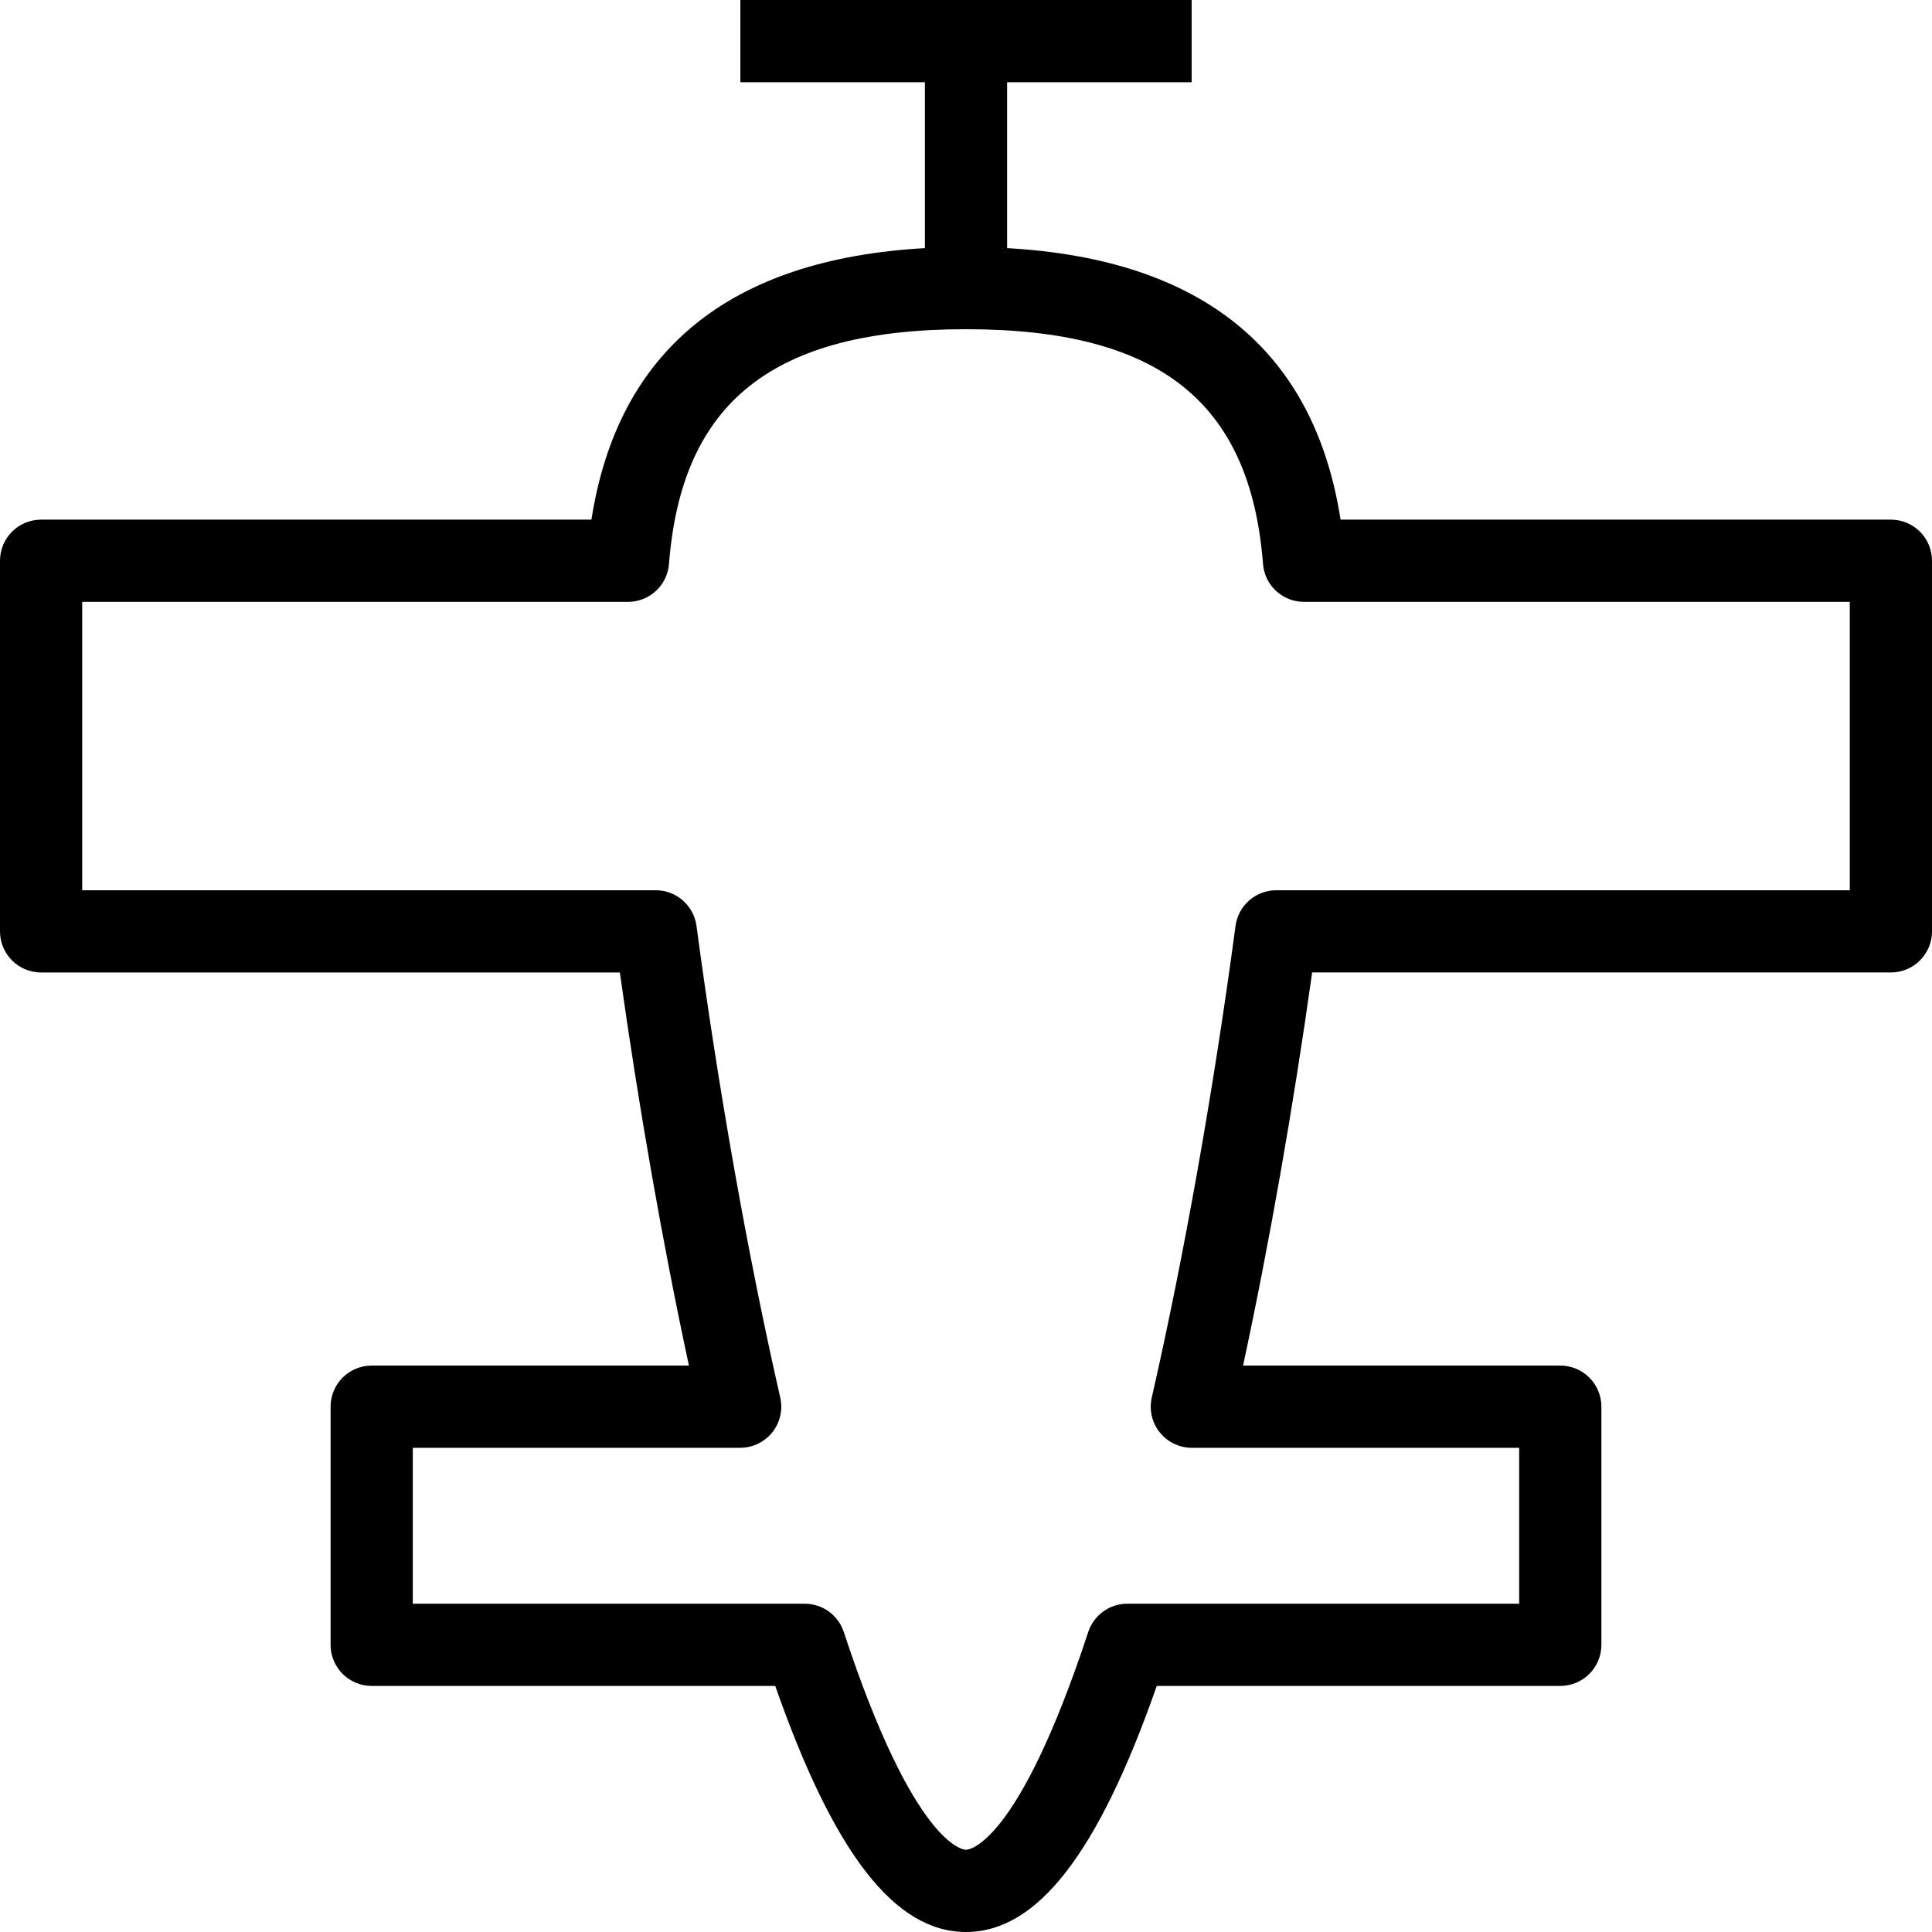
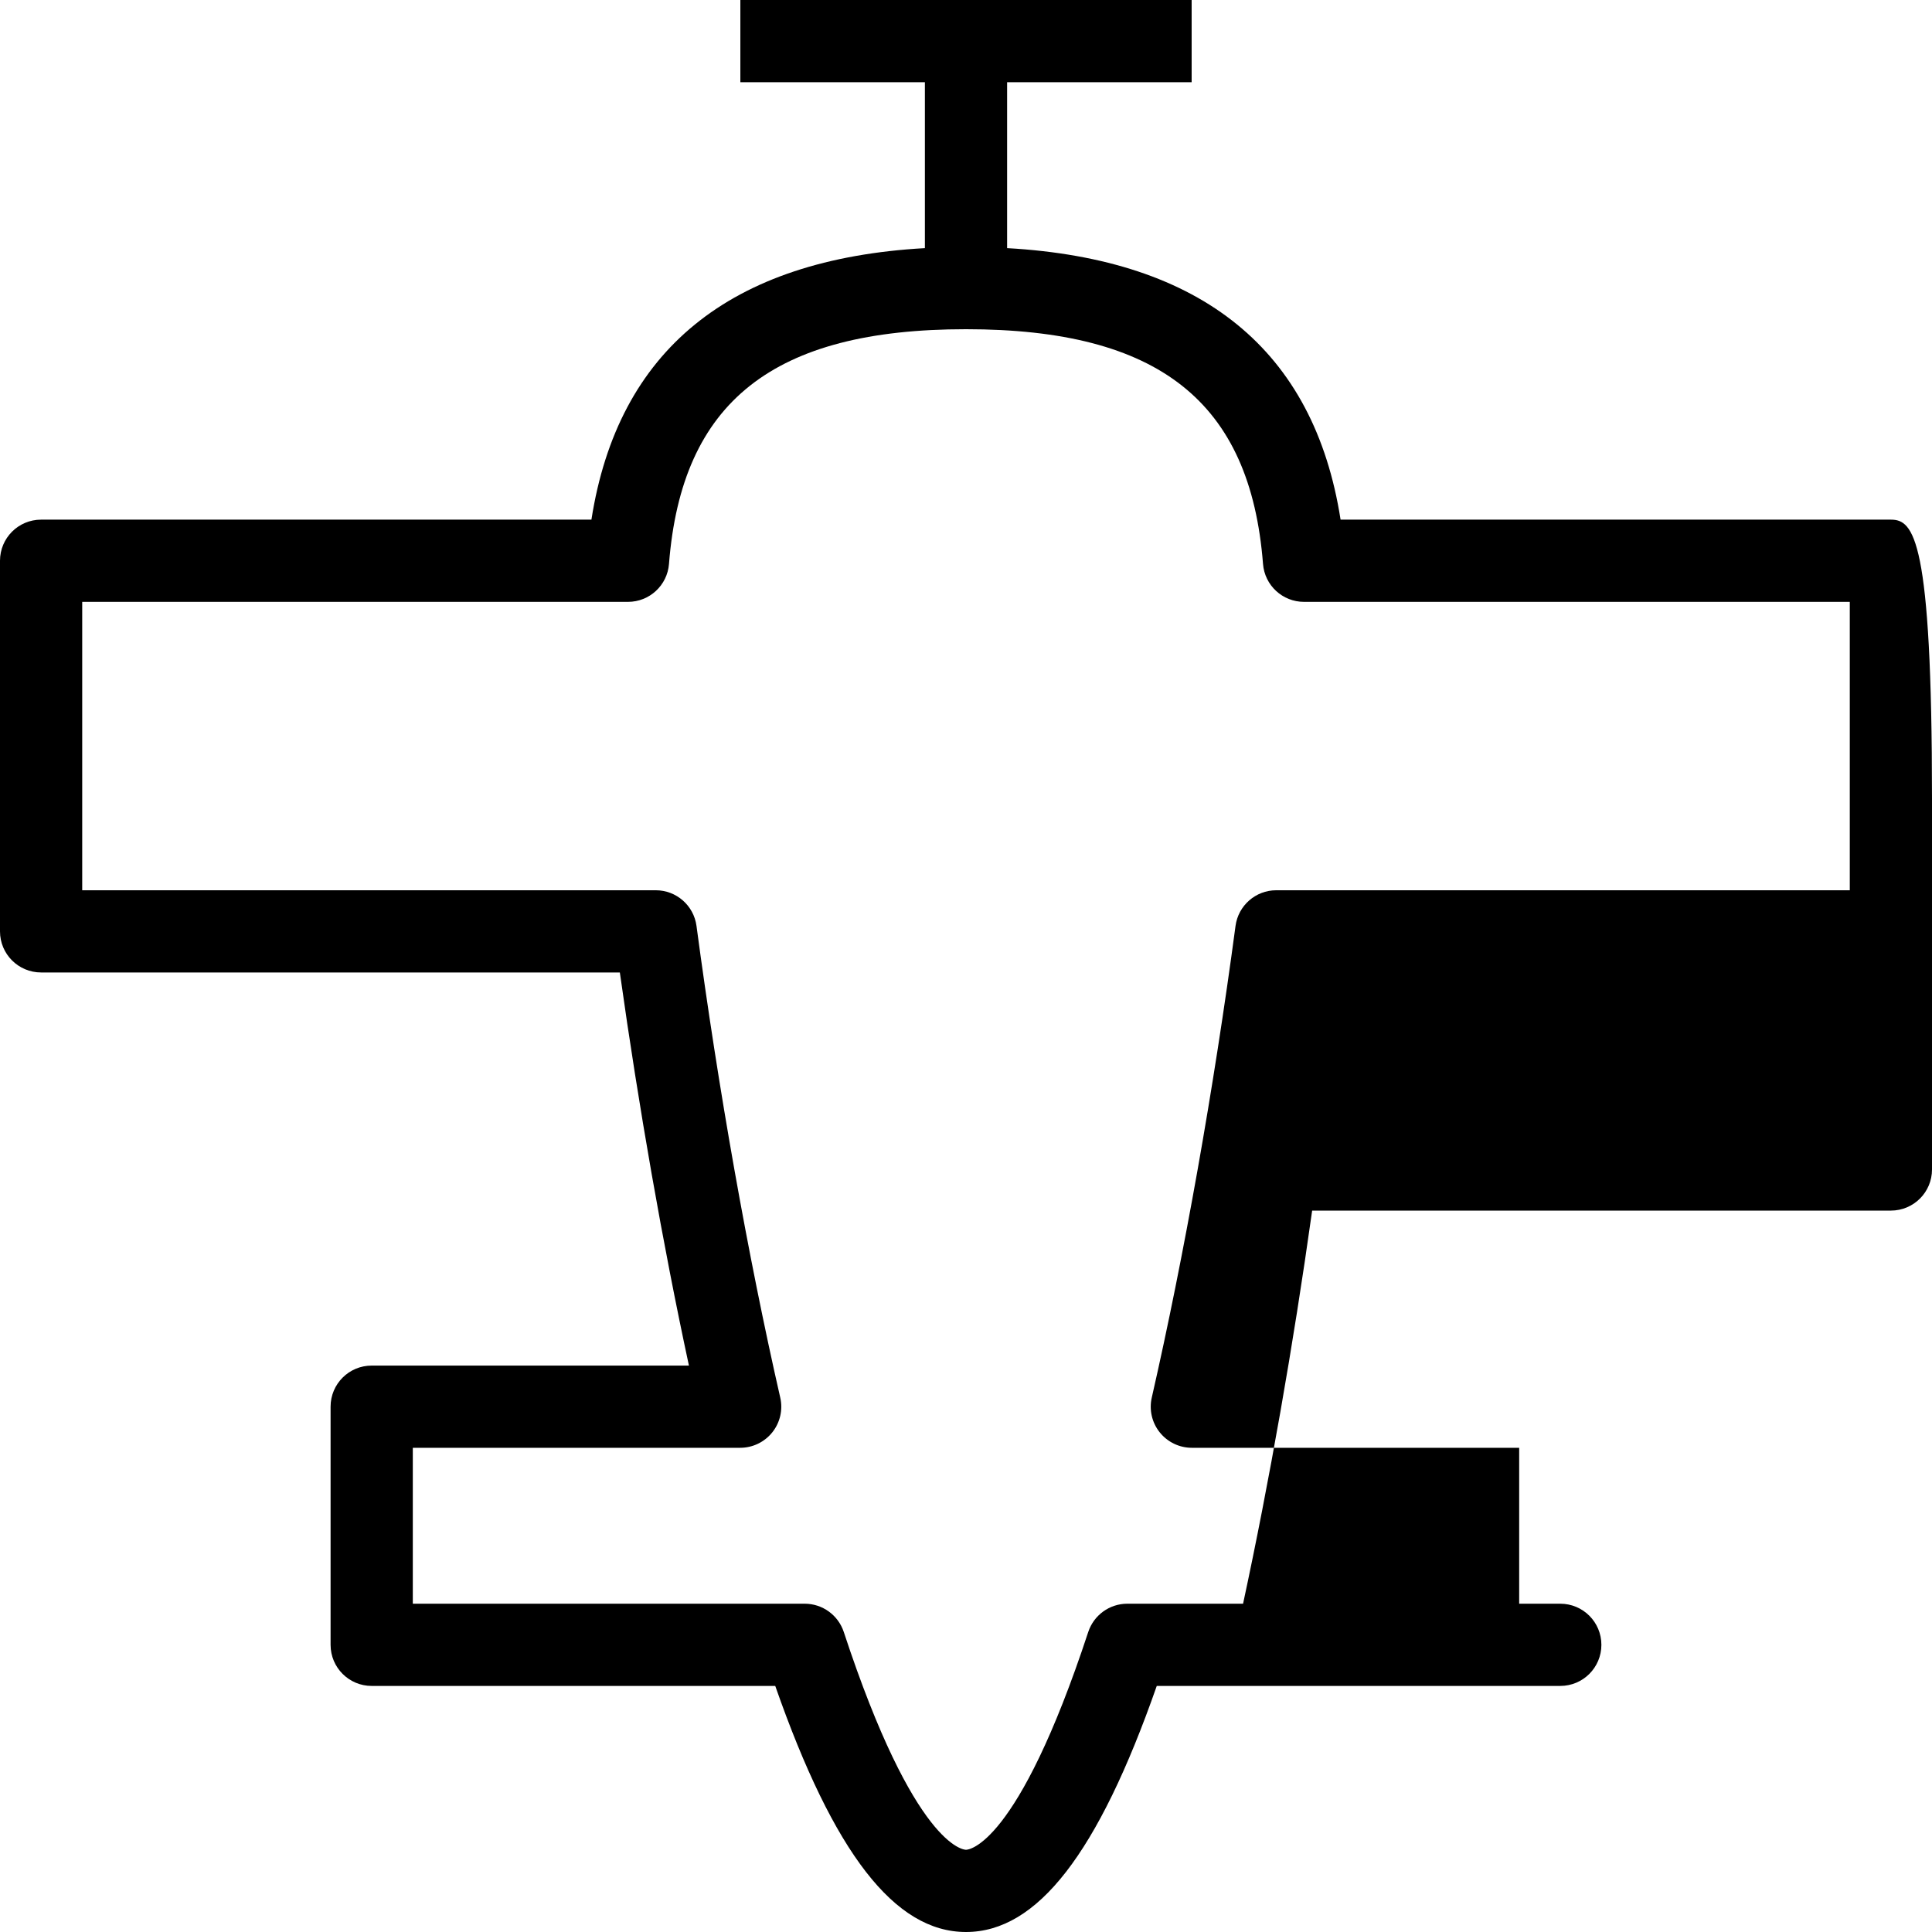
<svg xmlns="http://www.w3.org/2000/svg" version="1.1" id="Capa_1" x="0px" y="0px" viewBox="0 0 490 490" style="enable-background:new 0 0 490 490;" xml:space="preserve">
-   <path d="M479.574,131.795H340.001c-6.709-42.962-35.109-66.082-84.575-68.863V20.851h46.803V0H187.772v20.851h46.802v42.081  c-49.465,2.781-77.866,25.9-84.575,68.863H10.425C4.663,131.795,0,136.459,0,142.221v93.994c0,5.762,4.663,10.425,10.425,10.425  h146.782c4.796,34.198,10.884,68.865,17.522,99.704H94.268c-5.762,0-10.425,4.663-10.425,10.425v60.396  c0,5.762,4.663,10.426,10.425,10.426h102.352C211.494,470.116,226.949,490,245,490c18.052,0,33.507-19.884,48.382-62.41h102.341  c5.762,0,10.426-4.664,10.426-10.426v-60.396c0-5.762-4.664-10.425-10.426-10.425h-80.452c6.638-30.839,12.727-65.506,17.521-99.704  h146.782c5.763,0,10.426-4.663,10.426-10.425v-93.994C490,136.459,485.338,131.795,479.574,131.795z M469.149,225.789H323.691  c-5.223,0-9.641,3.869-10.334,9.05c-5.508,41.265-13.053,83.741-21.238,119.609c-0.713,3.096,0.03,6.343,2.006,8.817  c1.985,2.484,4.978,3.929,8.155,3.929h83.018v39.544h-99.389c-4.501,0-8.492,2.893-9.906,7.168  c-17.98,54.612-30.483,55.242-31.002,55.242c-0.519,0-13.022-0.63-31.001-55.242c-1.415-4.275-5.406-7.168-9.906-7.168h-99.399  v-39.544h83.028c3.177,0,6.17-1.444,8.155-3.929c1.975-2.475,2.719-5.722,2.006-8.817c-8.185-35.868-15.73-78.345-21.238-119.609  c-0.692-5.181-5.111-9.05-10.334-9.05H20.851v-73.143h138.424c5.446,0,9.967-4.184,10.395-9.61  c3.216-41.173,26.451-59.54,75.33-59.54c48.88,0,72.113,18.367,75.331,59.54c0.427,5.427,4.948,9.61,10.395,9.61h138.423V225.789z" />
+   <path d="M479.574,131.795H340.001c-6.709-42.962-35.109-66.082-84.575-68.863V20.851h46.803V0H187.772v20.851h46.802v42.081  c-49.465,2.781-77.866,25.9-84.575,68.863H10.425C4.663,131.795,0,136.459,0,142.221v93.994c0,5.762,4.663,10.425,10.425,10.425  h146.782c4.796,34.198,10.884,68.865,17.522,99.704H94.268c-5.762,0-10.425,4.663-10.425,10.425v60.396  c0,5.762,4.663,10.426,10.425,10.426h102.352C211.494,470.116,226.949,490,245,490c18.052,0,33.507-19.884,48.382-62.41h102.341  c5.762,0,10.426-4.664,10.426-10.426c0-5.762-4.664-10.425-10.426-10.425h-80.452c6.638-30.839,12.727-65.506,17.521-99.704  h146.782c5.763,0,10.426-4.663,10.426-10.425v-93.994C490,136.459,485.338,131.795,479.574,131.795z M469.149,225.789H323.691  c-5.223,0-9.641,3.869-10.334,9.05c-5.508,41.265-13.053,83.741-21.238,119.609c-0.713,3.096,0.03,6.343,2.006,8.817  c1.985,2.484,4.978,3.929,8.155,3.929h83.018v39.544h-99.389c-4.501,0-8.492,2.893-9.906,7.168  c-17.98,54.612-30.483,55.242-31.002,55.242c-0.519,0-13.022-0.63-31.001-55.242c-1.415-4.275-5.406-7.168-9.906-7.168h-99.399  v-39.544h83.028c3.177,0,6.17-1.444,8.155-3.929c1.975-2.475,2.719-5.722,2.006-8.817c-8.185-35.868-15.73-78.345-21.238-119.609  c-0.692-5.181-5.111-9.05-10.334-9.05H20.851v-73.143h138.424c5.446,0,9.967-4.184,10.395-9.61  c3.216-41.173,26.451-59.54,75.33-59.54c48.88,0,72.113,18.367,75.331,59.54c0.427,5.427,4.948,9.61,10.395,9.61h138.423V225.789z" />
  <g>
</g>
  <g>
</g>
  <g>
</g>
  <g>
</g>
  <g>
</g>
  <g>
</g>
  <g>
</g>
  <g>
</g>
  <g>
</g>
  <g>
</g>
  <g>
</g>
  <g>
</g>
  <g>
</g>
  <g>
</g>
  <g>
</g>
</svg>